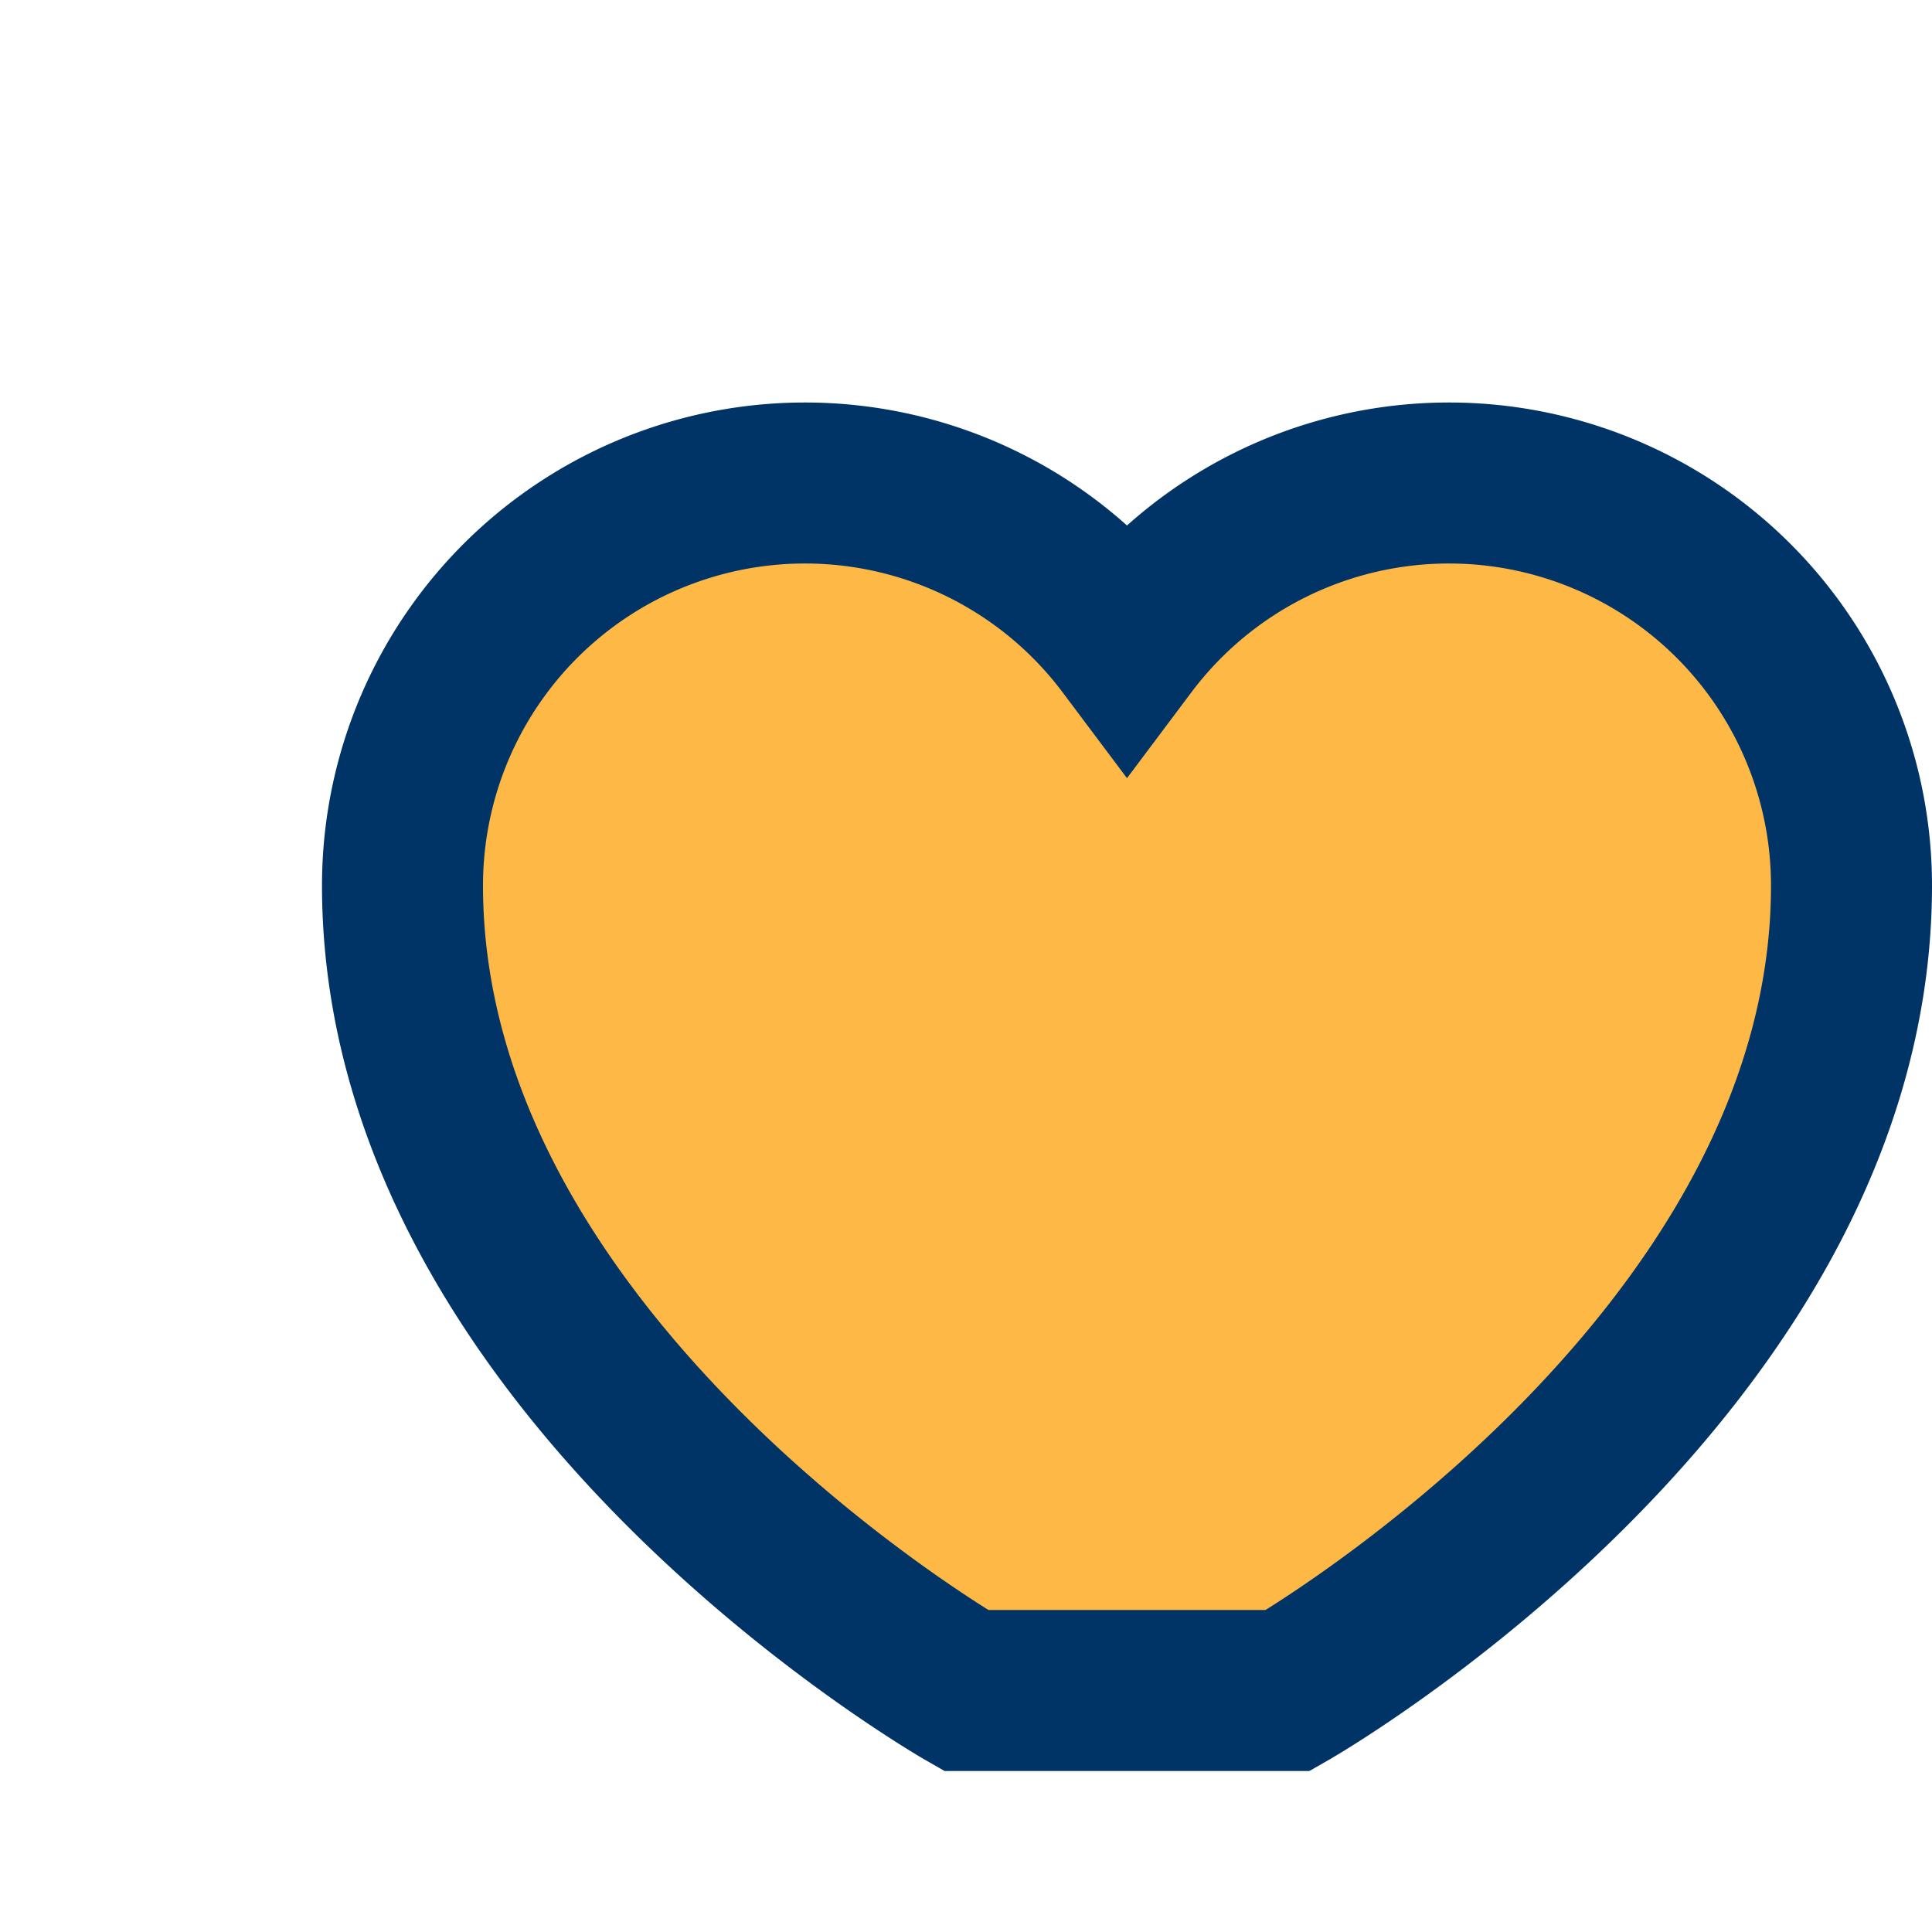
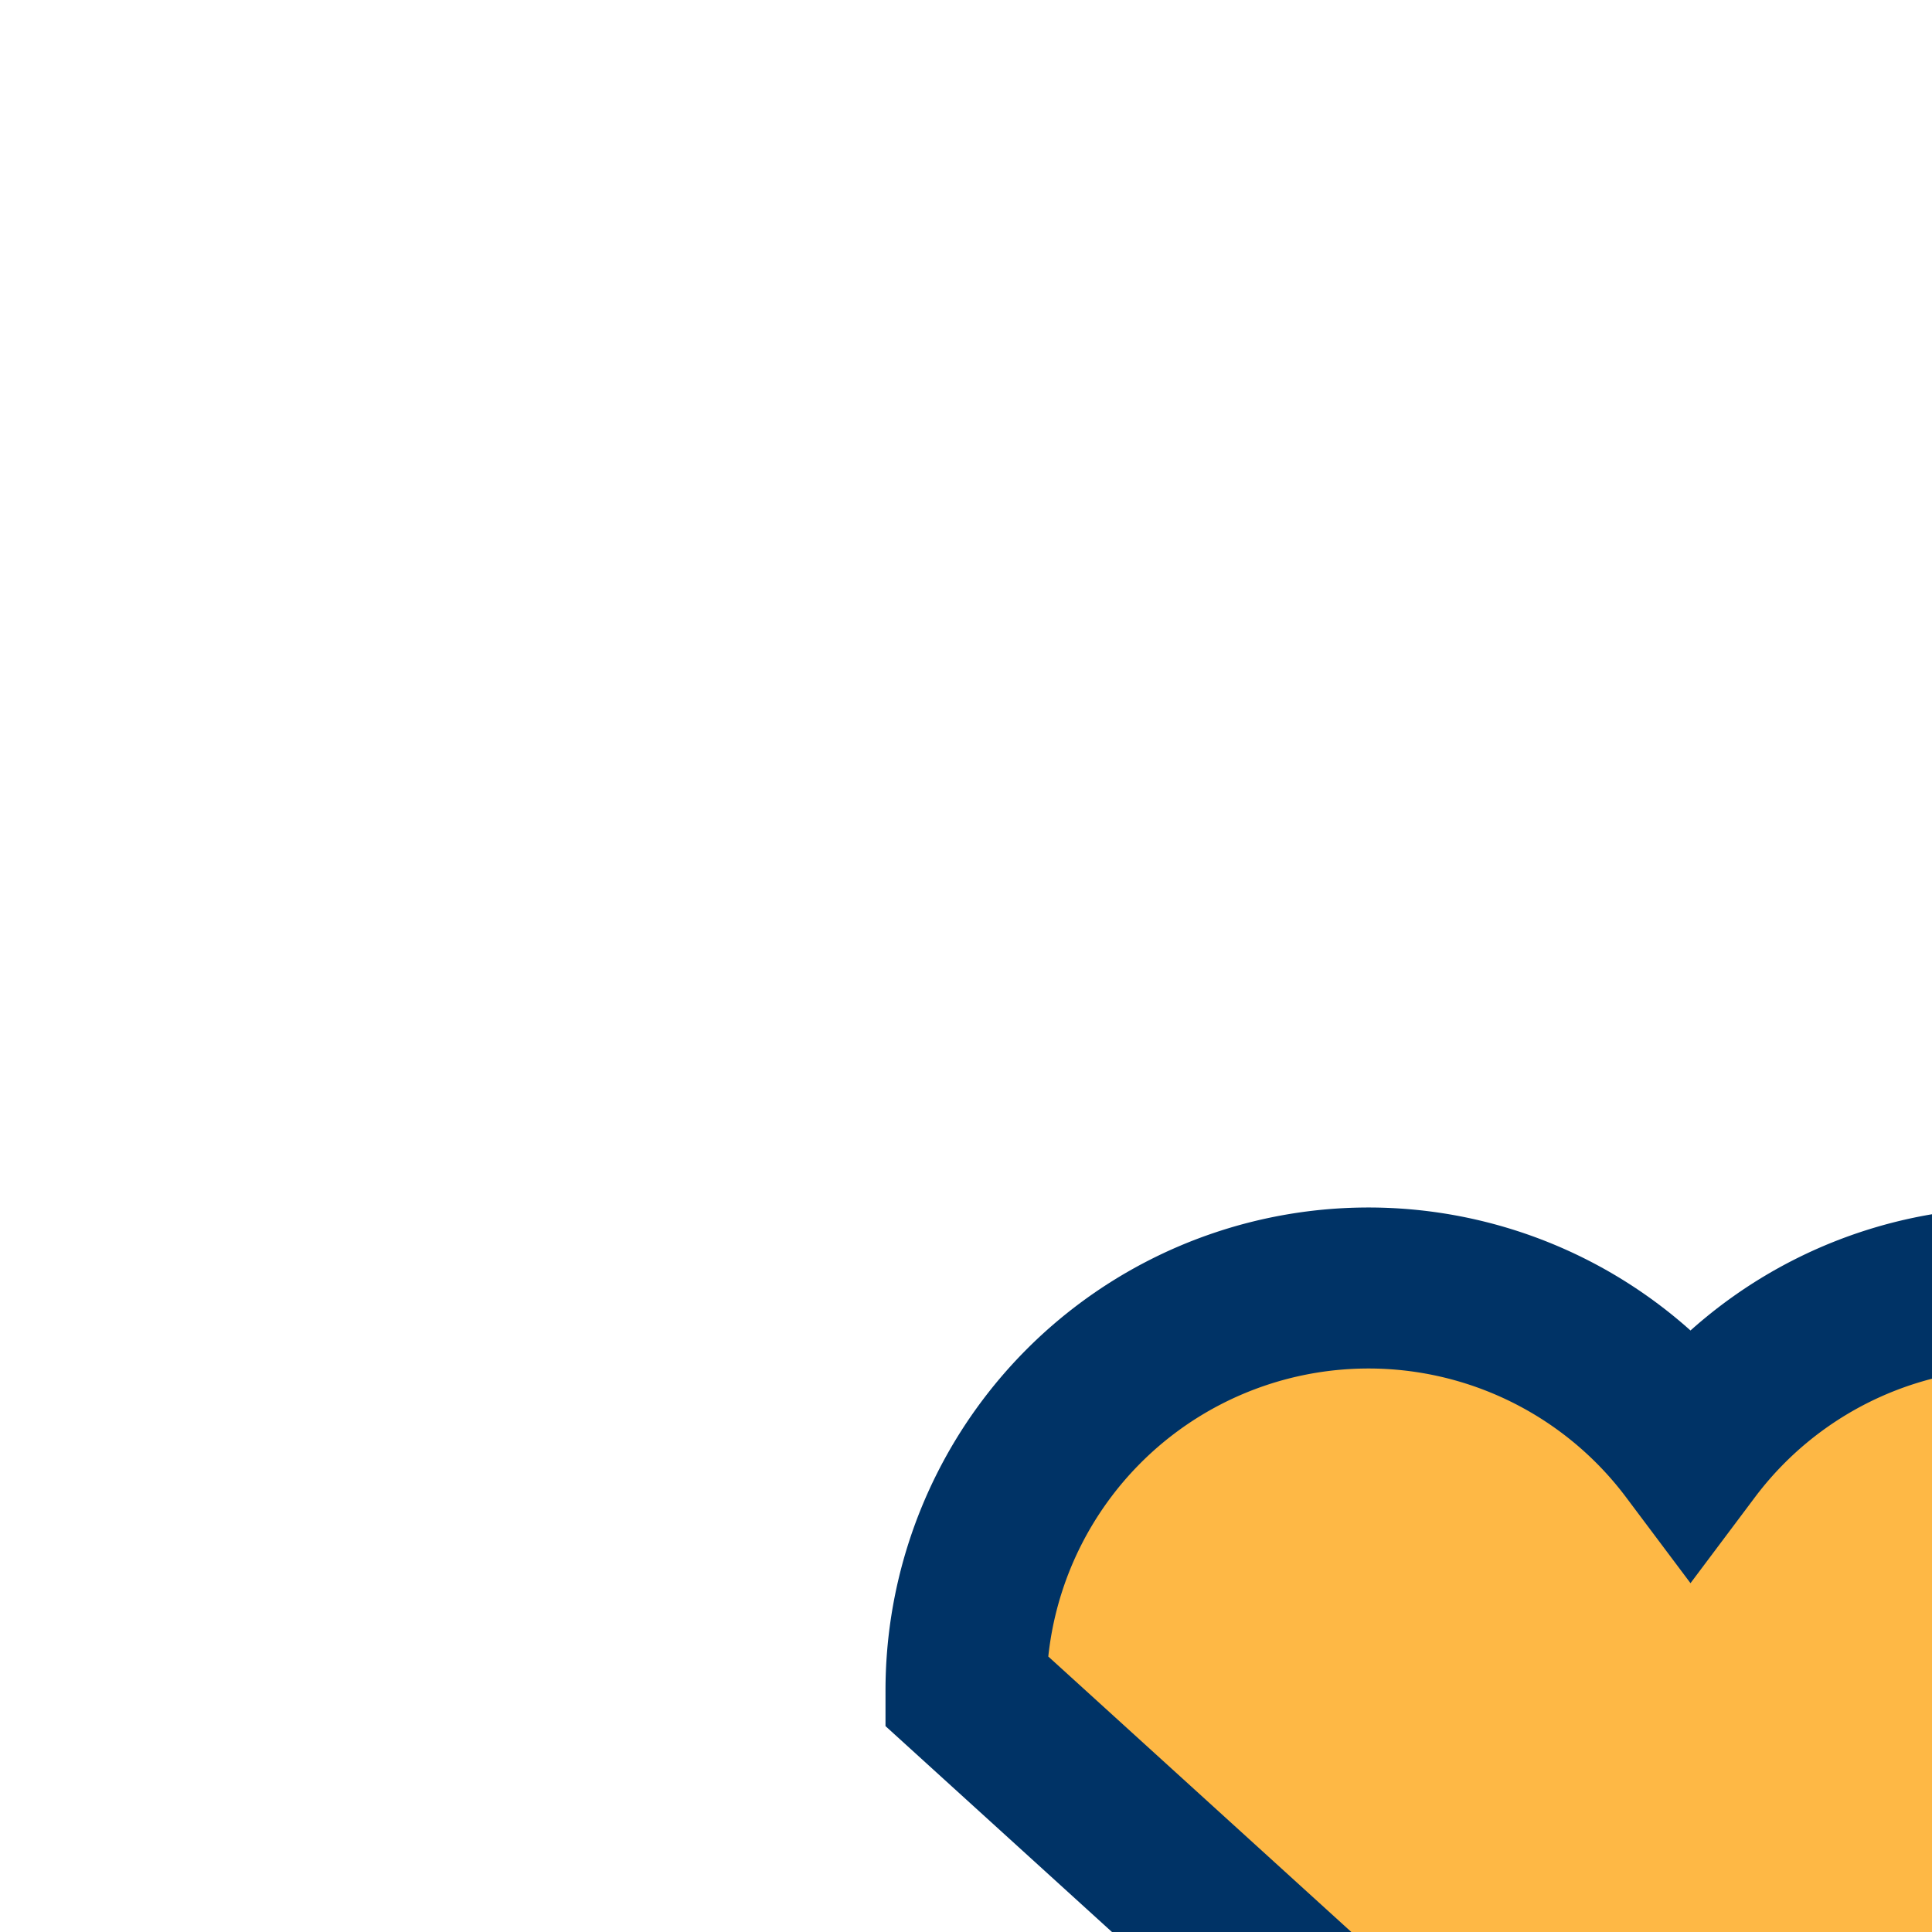
<svg xmlns="http://www.w3.org/2000/svg" width="24" height="24" viewBox="0 0 24 24">
-   <path d="M12 21s-7-4-7-10a5 5 0 019-3 5 5 0 019 3c0 6-7 10-7 10z" fill="#FEB845" stroke="#003366" stroke-width="2" />
+   <path d="M12 21a5 5 0 019-3 5 5 0 019 3c0 6-7 10-7 10z" fill="#FEB845" stroke="#003366" stroke-width="2" />
</svg>